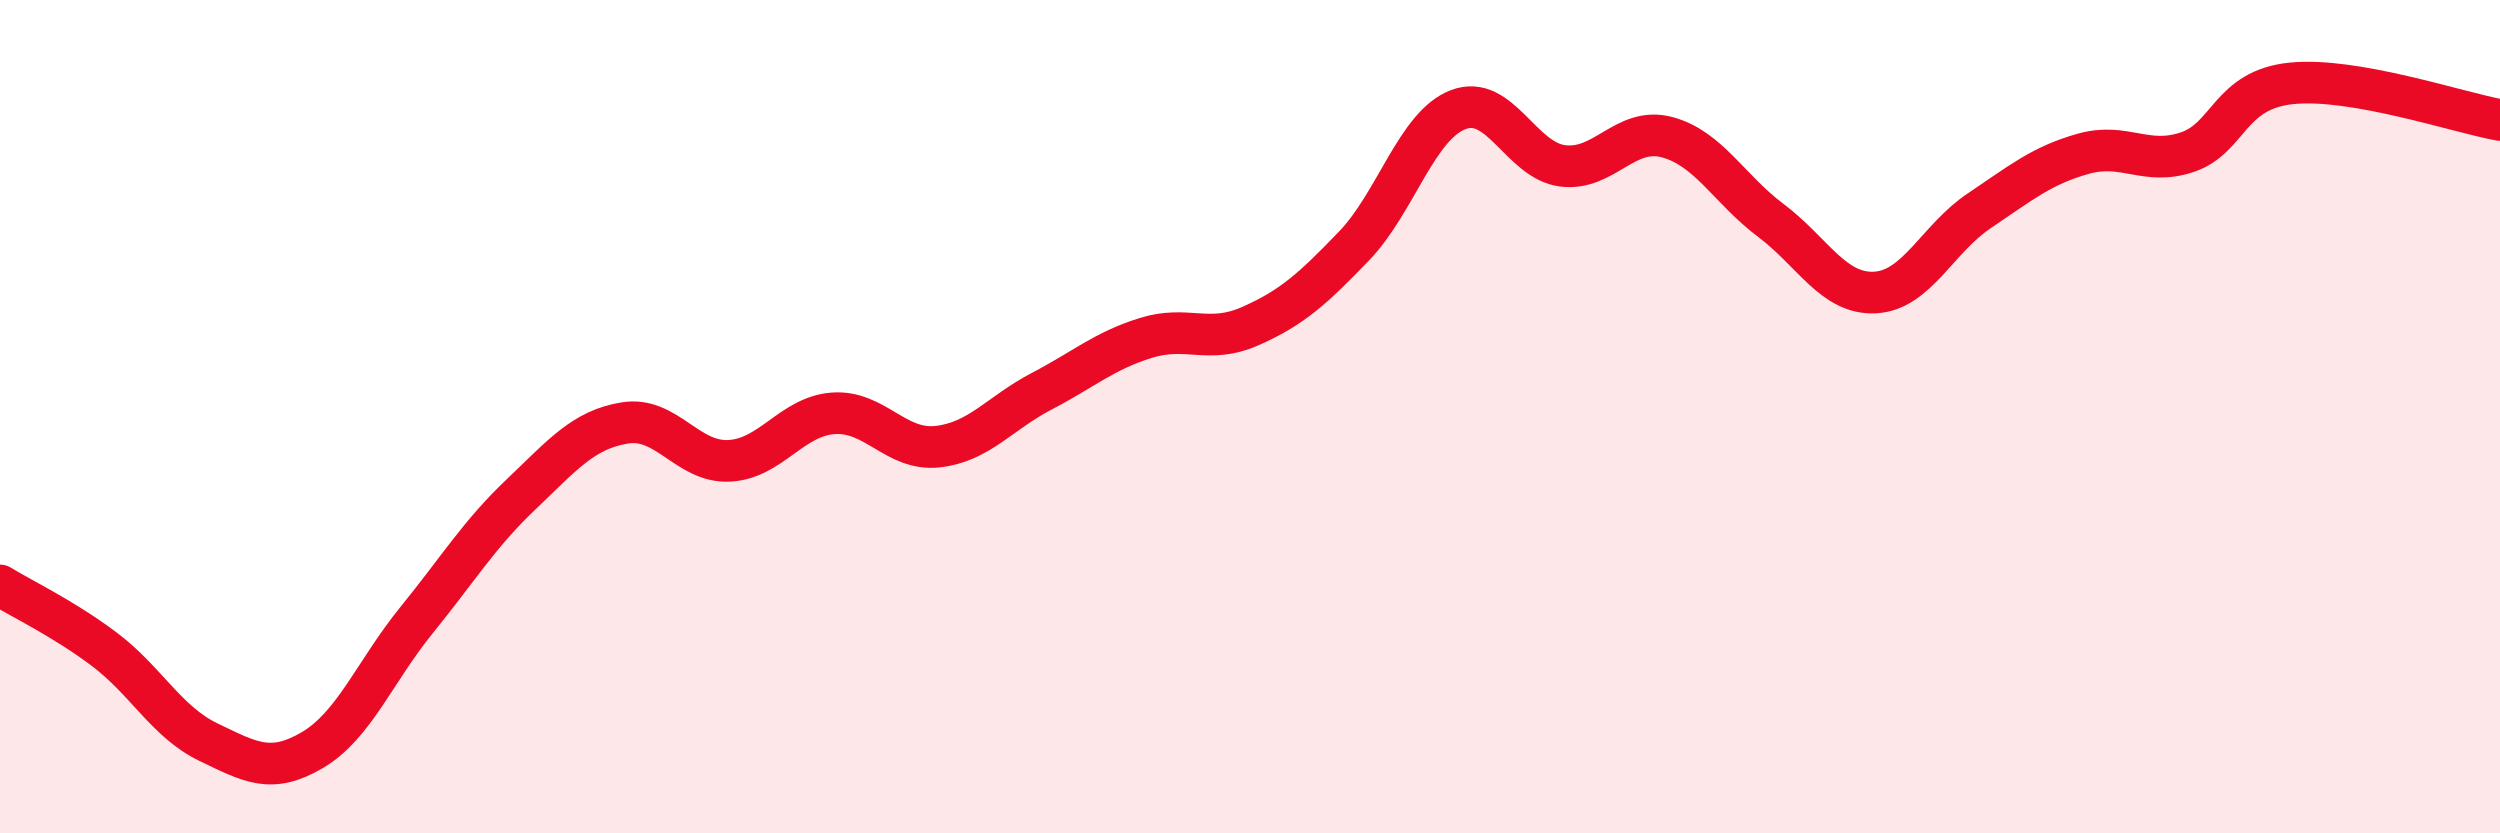
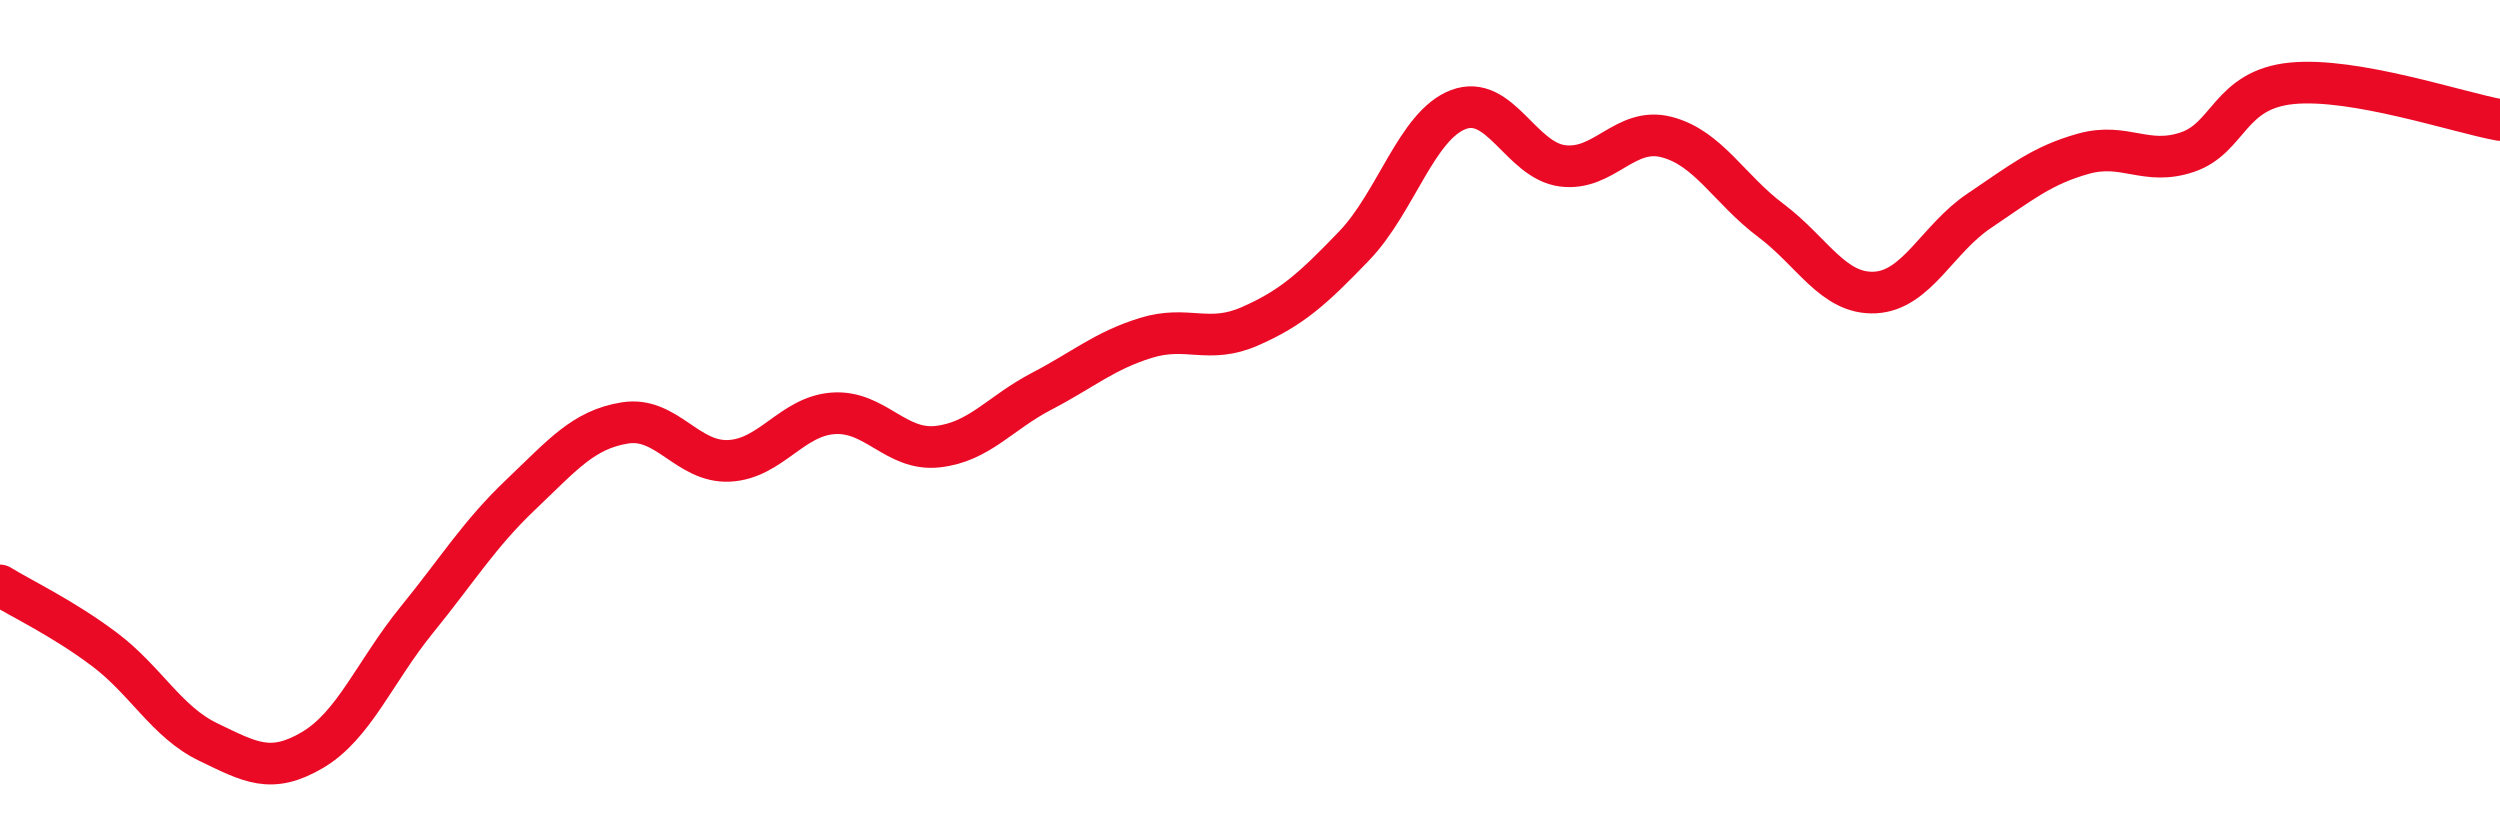
<svg xmlns="http://www.w3.org/2000/svg" width="60" height="20" viewBox="0 0 60 20">
-   <path d="M 0,14.05 C 0.5,14.36 1.5,14.83 2.5,15.58 C 3.5,16.33 4,17.33 5,17.81 C 6,18.29 6.5,18.59 7.5,18 C 8.5,17.41 9,16.11 10,14.88 C 11,13.65 11.5,12.82 12.5,11.87 C 13.5,10.92 14,10.31 15,10.15 C 16,9.99 16.5,11.11 17.5,11.06 C 18.5,11.01 19,9.99 20,9.92 C 21,9.85 21.5,10.83 22.5,10.72 C 23.5,10.61 24,9.91 25,9.39 C 26,8.87 26.5,8.42 27.5,8.11 C 28.5,7.8 29,8.27 30,7.83 C 31,7.39 31.5,6.94 32.5,5.9 C 33.5,4.86 34,3.01 35,2.63 C 36,2.25 36.5,3.85 37.5,3.98 C 38.5,4.11 39,3.03 40,3.29 C 41,3.55 41.5,4.54 42.5,5.29 C 43.5,6.04 44,7.07 45,7.02 C 46,6.97 46.5,5.73 47.5,5.06 C 48.5,4.39 49,3.97 50,3.69 C 51,3.41 51.5,3.99 52.5,3.65 C 53.5,3.31 53.5,2.15 55,2 C 56.5,1.85 59,2.7 60,2.88L60 20L0 20Z" fill="#EB0A25" opacity="0.1" stroke-linecap="round" stroke-linejoin="round" />
  <path d="M 0,14.05 C 0.5,14.36 1.5,14.83 2.5,15.58 C 3.5,16.33 4,17.33 5,17.81 C 6,18.29 6.5,18.59 7.5,18 C 8.5,17.41 9,16.11 10,14.88 C 11,13.65 11.5,12.82 12.5,11.87 C 13.5,10.92 14,10.31 15,10.15 C 16,9.99 16.5,11.11 17.5,11.06 C 18.5,11.01 19,9.99 20,9.92 C 21,9.85 21.5,10.83 22.5,10.72 C 23.5,10.61 24,9.91 25,9.39 C 26,8.87 26.5,8.42 27.5,8.11 C 28.5,7.8 29,8.27 30,7.83 C 31,7.39 31.5,6.94 32.5,5.9 C 33.5,4.86 34,3.01 35,2.63 C 36,2.25 36.5,3.85 37.5,3.98 C 38.5,4.11 39,3.03 40,3.29 C 41,3.55 41.5,4.54 42.5,5.29 C 43.5,6.04 44,7.07 45,7.02 C 46,6.97 46.5,5.73 47.5,5.06 C 48.5,4.39 49,3.97 50,3.69 C 51,3.41 51.5,3.99 52.5,3.65 C 53.5,3.31 53.5,2.15 55,2 C 56.5,1.85 59,2.7 60,2.88" stroke="#EB0A25" stroke-width="1" fill="none" stroke-linecap="round" stroke-linejoin="round" />
</svg>